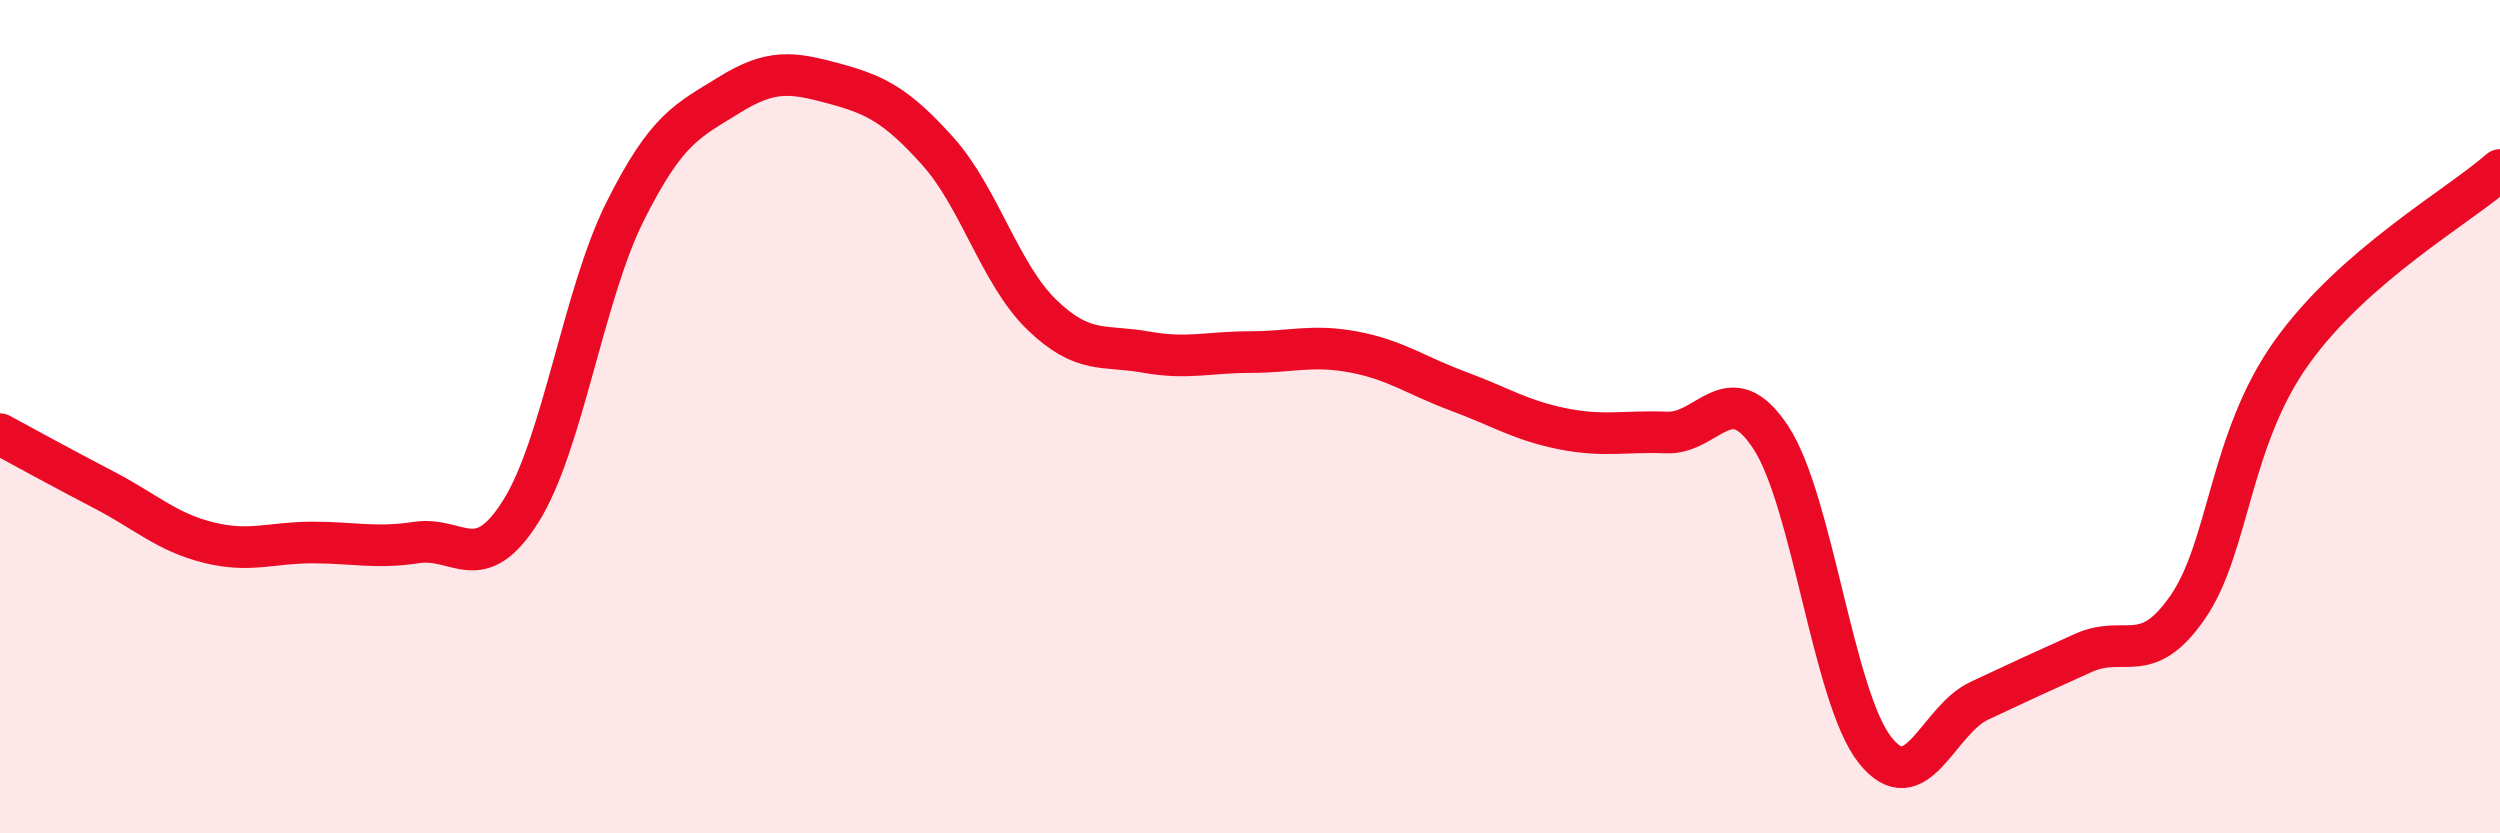
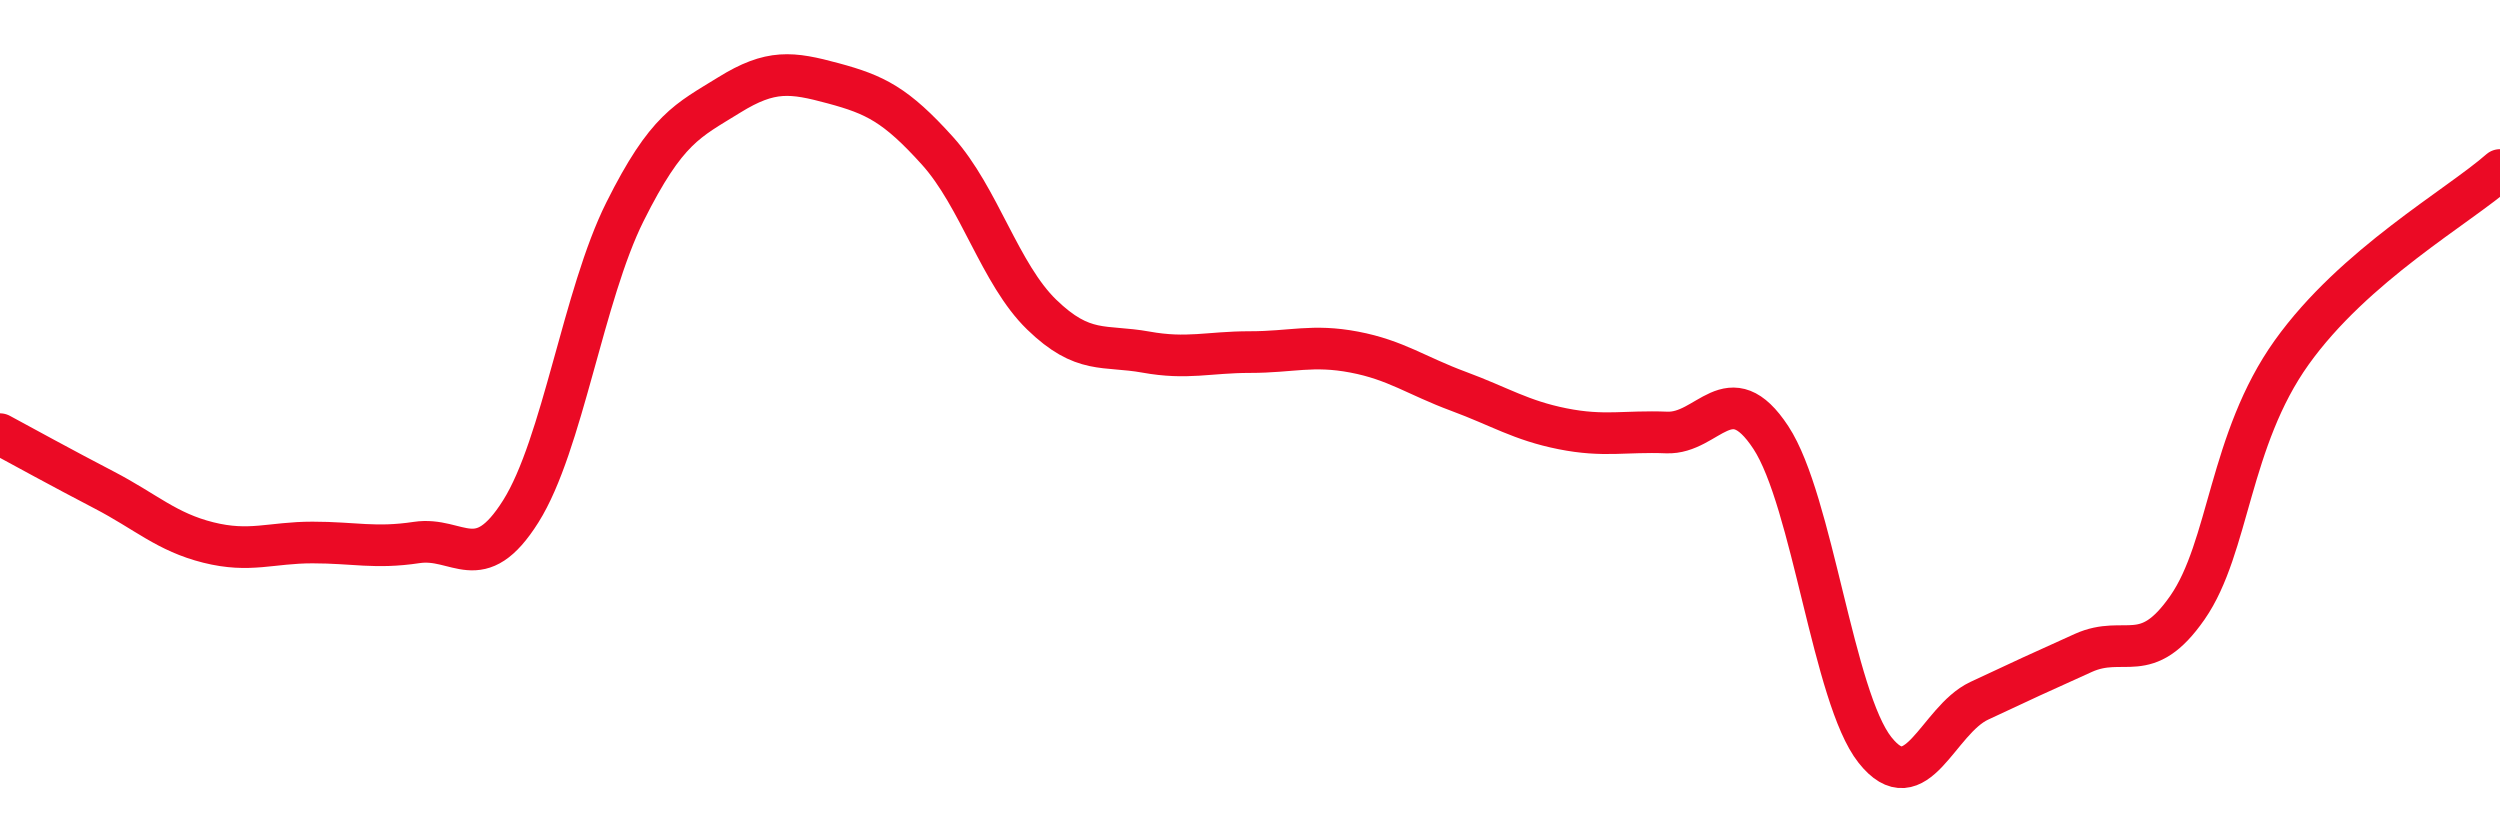
<svg xmlns="http://www.w3.org/2000/svg" width="60" height="20" viewBox="0 0 60 20">
-   <path d="M 0,10.42 C 0.5,10.69 1.5,11.24 2.5,11.76 C 3.5,12.28 4,12.77 5,13.02 C 6,13.27 6.5,13.02 7.5,13.02 C 8.5,13.02 9,13.17 10,13.02 C 11,12.87 11.5,13.86 12.5,12.27 C 13.5,10.68 14,7.08 15,5.08 C 16,3.08 16.5,2.9 17.5,2.28 C 18.5,1.66 19,1.73 20,2 C 21,2.27 21.5,2.51 22.5,3.62 C 23.5,4.73 24,6.58 25,7.55 C 26,8.52 26.5,8.27 27.5,8.45 C 28.5,8.63 29,8.45 30,8.45 C 31,8.45 31.5,8.26 32.5,8.45 C 33.5,8.64 34,9.02 35,9.39 C 36,9.76 36.5,10.09 37.5,10.29 C 38.5,10.49 39,10.34 40,10.38 C 41,10.42 41.5,8.98 42.5,10.5 C 43.5,12.02 44,16.74 45,18 C 46,19.26 46.5,17.29 47.5,16.82 C 48.5,16.35 49,16.12 50,15.67 C 51,15.22 51.5,16.02 52.5,14.58 C 53.5,13.14 53.5,10.56 55,8.46 C 56.5,6.36 59,4.96 60,4.08L60 20L0 20Z" fill="#EB0A25" opacity="0.1" stroke-linecap="round" stroke-linejoin="round" />
  <path d="M 0,10.42 C 0.5,10.69 1.5,11.24 2.5,11.76 C 3.5,12.28 4,12.77 5,13.02 C 6,13.27 6.5,13.02 7.5,13.02 C 8.5,13.02 9,13.17 10,13.02 C 11,12.87 11.5,13.86 12.5,12.27 C 13.5,10.68 14,7.08 15,5.08 C 16,3.08 16.5,2.9 17.5,2.28 C 18.5,1.66 19,1.73 20,2 C 21,2.27 21.5,2.51 22.5,3.62 C 23.5,4.73 24,6.58 25,7.55 C 26,8.52 26.5,8.27 27.5,8.45 C 28.5,8.63 29,8.45 30,8.45 C 31,8.45 31.5,8.26 32.5,8.45 C 33.5,8.64 34,9.02 35,9.39 C 36,9.76 36.5,10.09 37.5,10.29 C 38.5,10.49 39,10.34 40,10.38 C 41,10.42 41.5,8.98 42.5,10.5 C 43.5,12.02 44,16.74 45,18 C 46,19.26 46.5,17.29 47.5,16.82 C 48.5,16.35 49,16.12 50,15.67 C 51,15.22 51.5,16.02 52.5,14.58 C 53.5,13.14 53.5,10.56 55,8.46 C 56.5,6.36 59,4.96 60,4.08" stroke="#EB0A25" stroke-width="1" fill="none" stroke-linecap="round" stroke-linejoin="round" />
</svg>